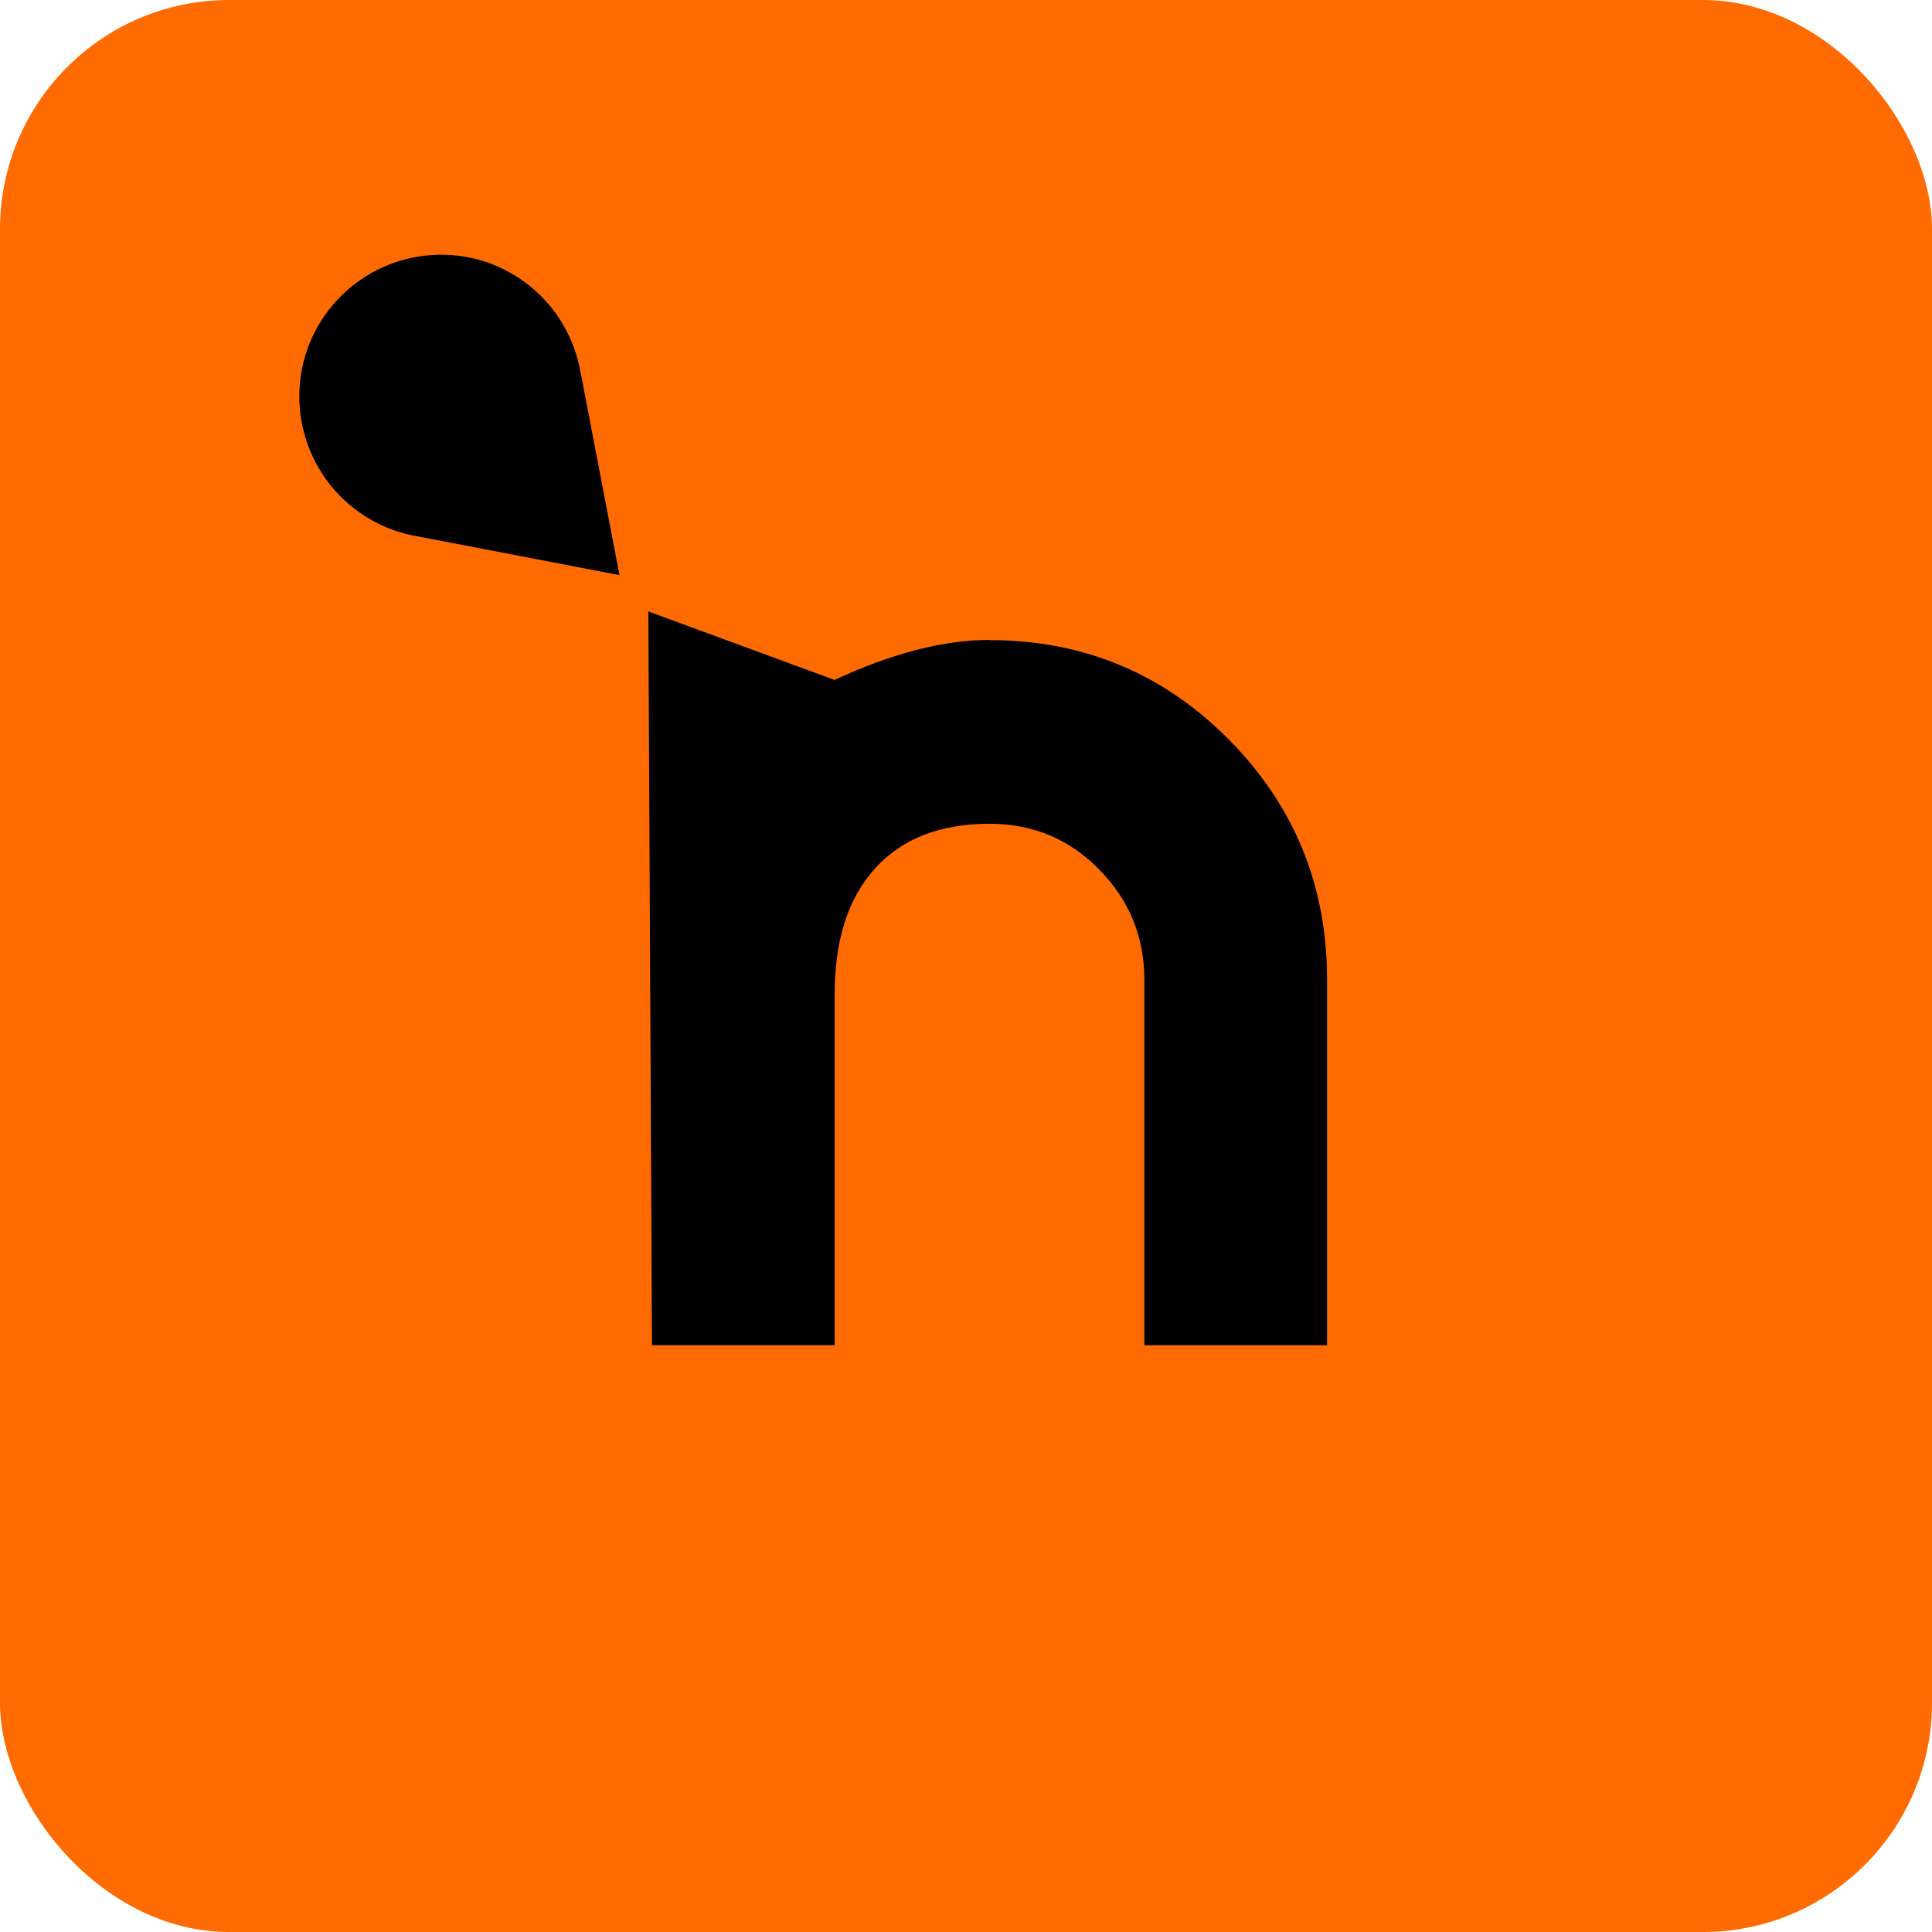
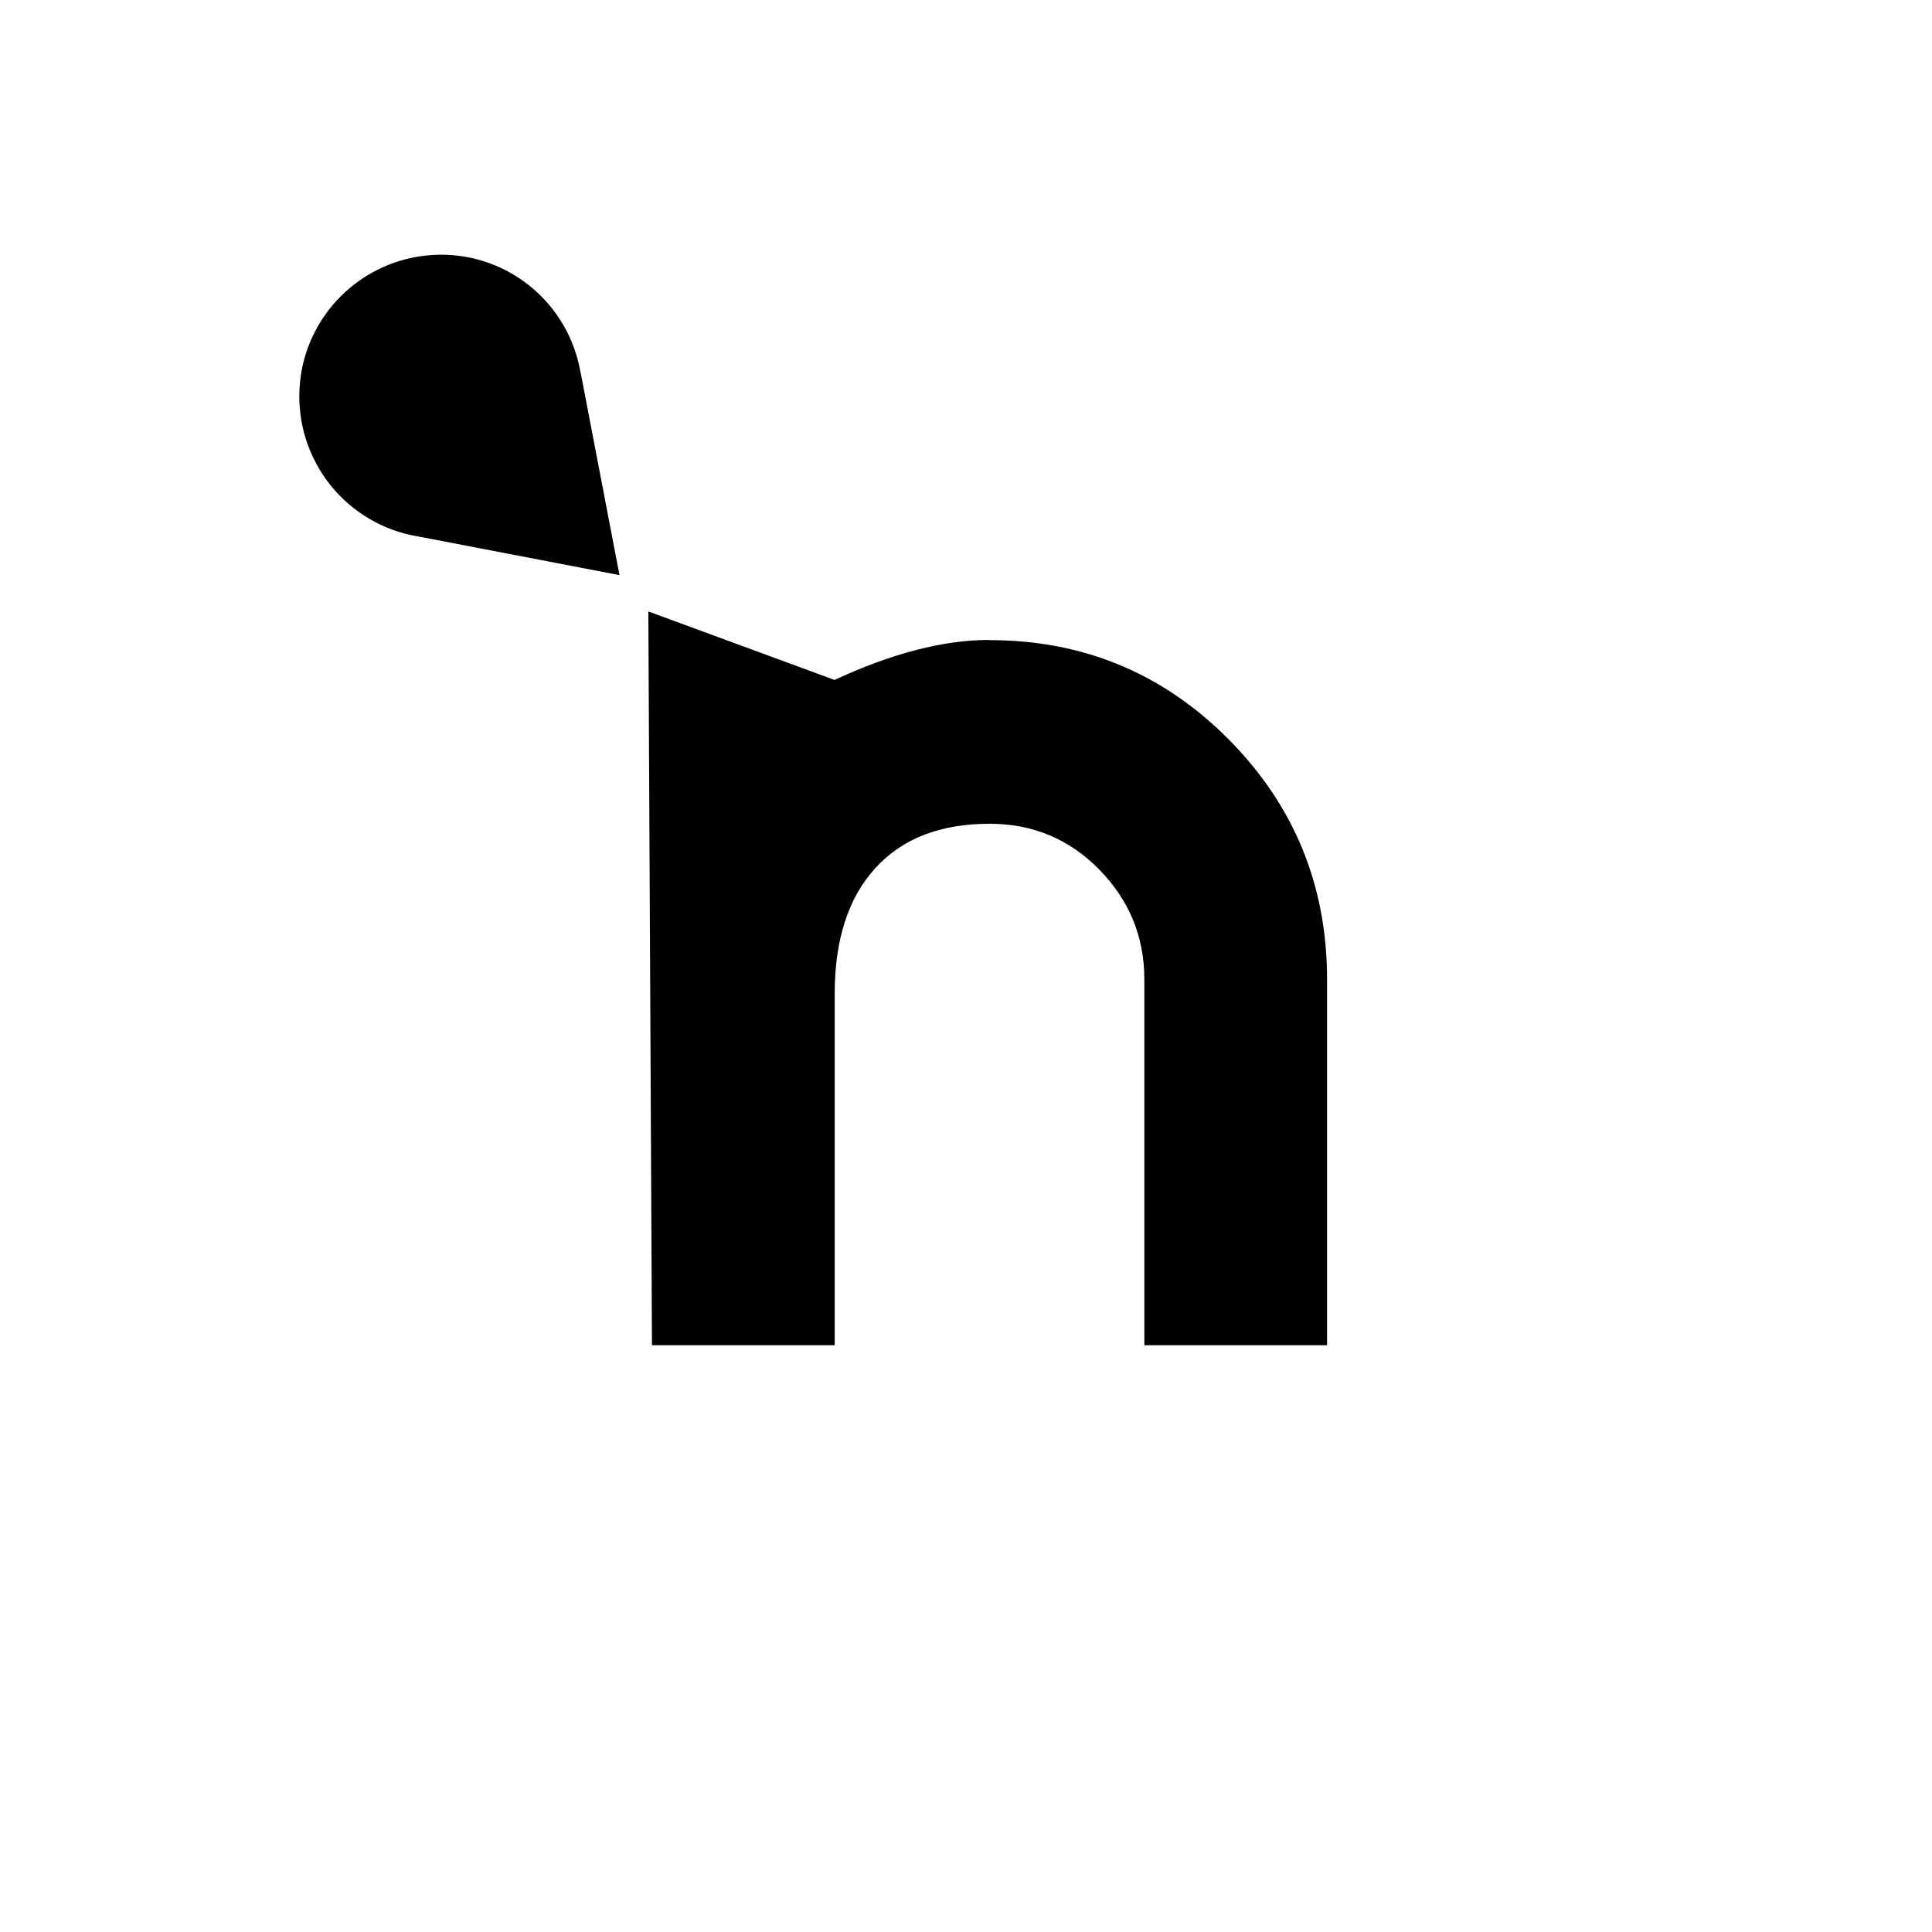
<svg xmlns="http://www.w3.org/2000/svg" fill="none" height="100%" overflow="visible" preserveAspectRatio="none" style="display: block;" viewBox="0 0 85 85" width="100%">
  <g id="Main">
-     <rect fill="#FF6B00" height="85" rx="10.084" width="85" />
    <g id="Group 137">
      <path d="M43.528 28.155C41.506 28.155 39.24 28.744 36.716 29.914L28.524 26.901L28.684 59.185H36.723V43.733C36.723 41.351 37.316 39.508 38.501 38.204C39.686 36.894 41.366 36.242 43.535 36.242C45.438 36.242 47.048 36.915 48.366 38.26C49.684 39.606 50.346 41.217 50.346 43.088V59.185H58.385V43.088C58.385 38.954 56.935 35.429 54.048 32.521C51.155 29.613 47.648 28.163 43.535 28.163L43.528 28.155Z" fill="black" id="Vector" />
      <path d="M25.547 16.425C25.296 14.897 24.494 13.531 23.288 12.564C22.082 11.604 20.569 11.12 19.028 11.219C15.884 11.408 13.36 13.923 13.179 17.07C13.088 18.611 13.569 20.125 14.531 21.337C15.493 22.536 16.86 23.348 18.387 23.601C18.387 23.601 18.389 23.601 18.394 23.601L27.255 25.303L25.554 16.432C25.554 16.432 25.554 16.432 25.554 16.425H25.547Z" fill="black" id="Vector_2" />
    </g>
  </g>
</svg>